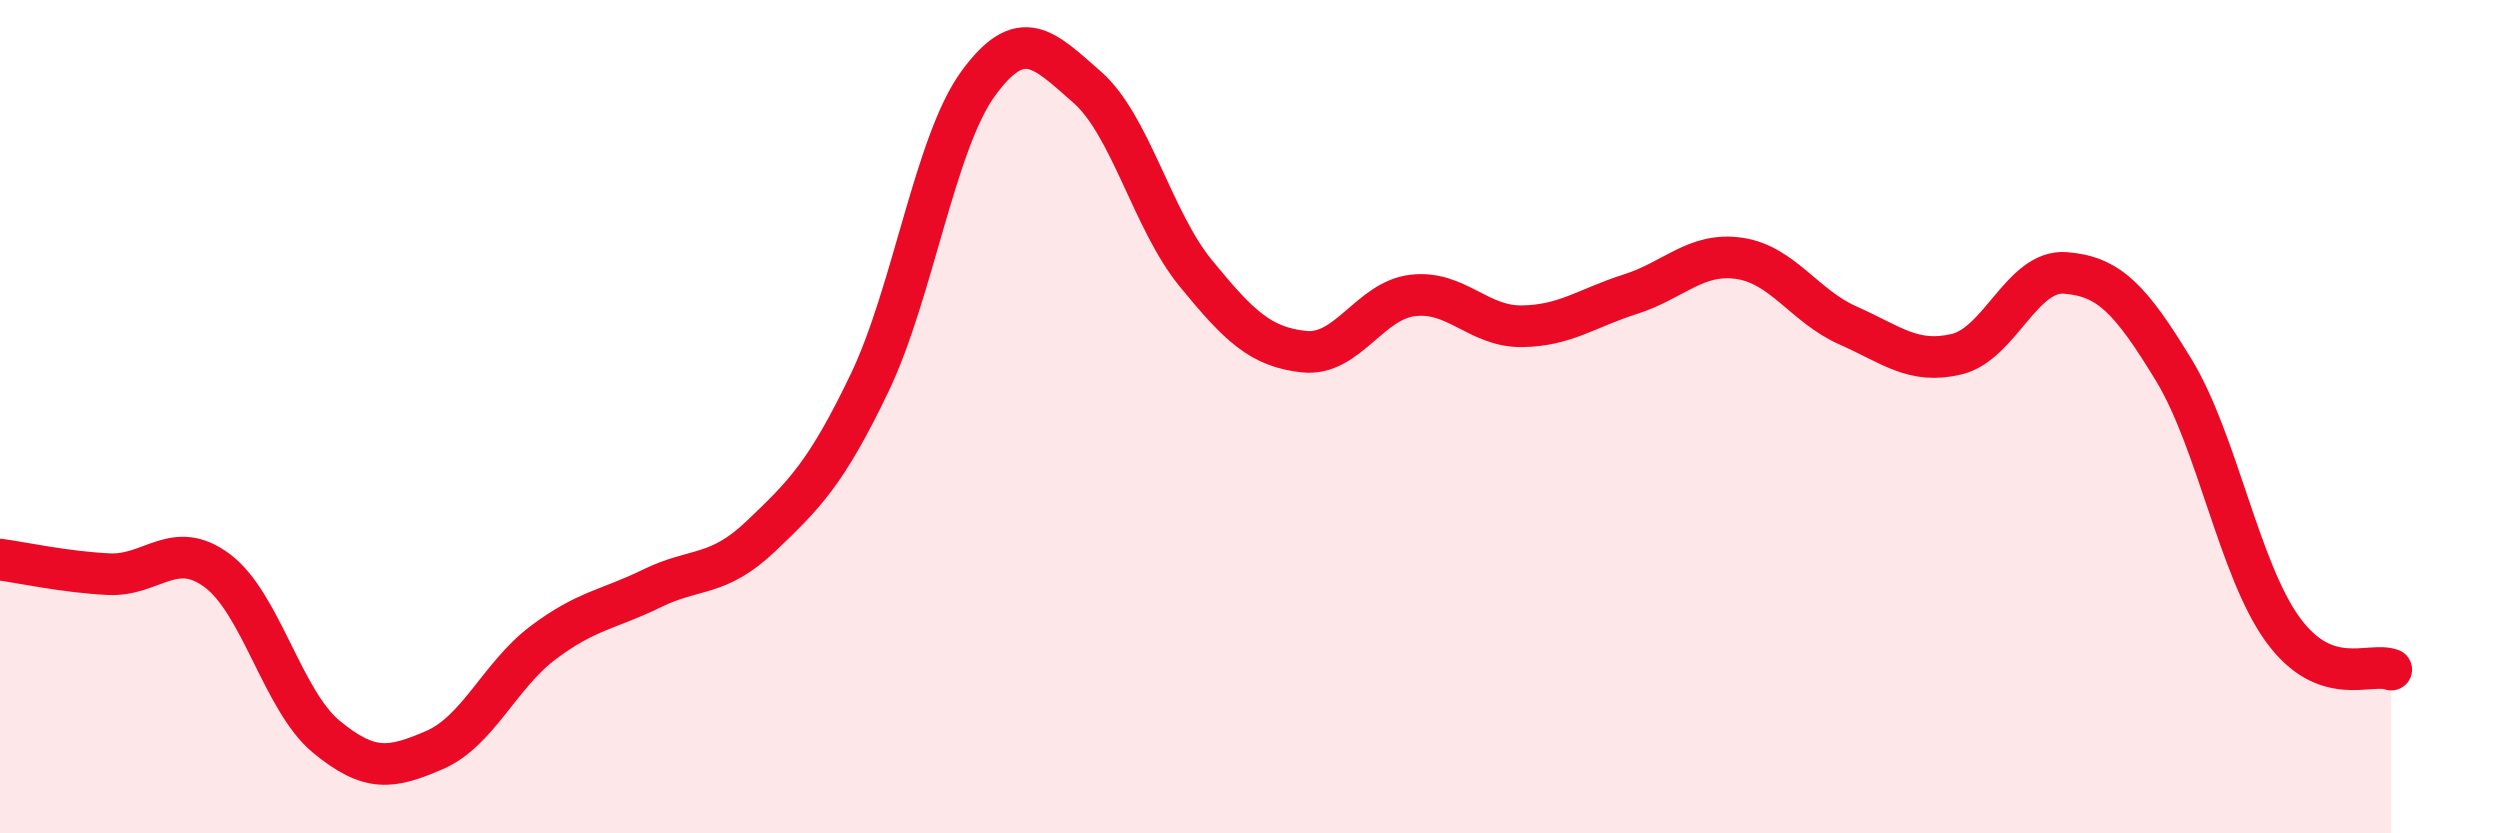
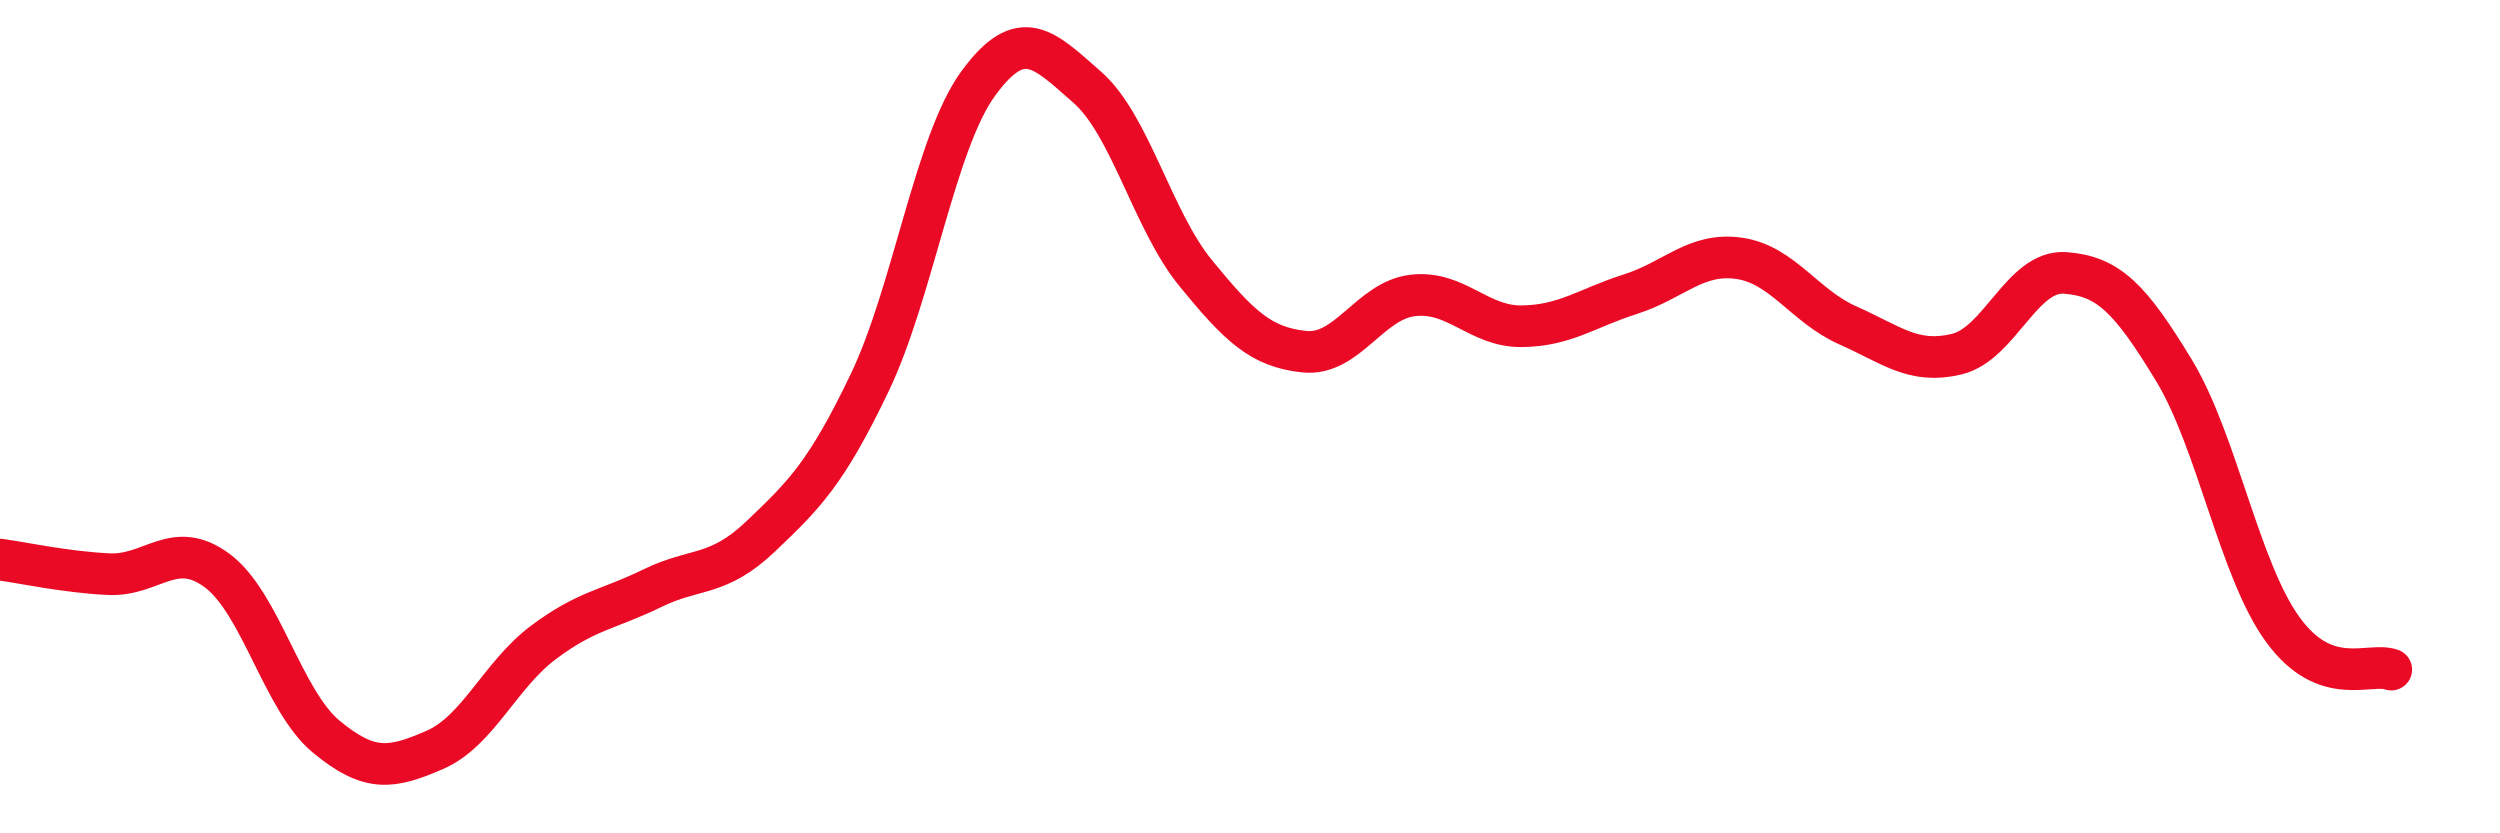
<svg xmlns="http://www.w3.org/2000/svg" width="60" height="20" viewBox="0 0 60 20">
-   <path d="M 0,13.43 C 0.52,13.5 1.57,13.73 2.61,13.78 C 3.65,13.83 4.18,12.92 5.22,13.7 C 6.26,14.48 6.79,16.82 7.83,17.68 C 8.87,18.54 9.39,18.45 10.43,18 C 11.47,17.55 12,16.2 13.04,15.42 C 14.08,14.64 14.61,14.63 15.65,14.12 C 16.69,13.61 17.22,13.86 18.26,12.87 C 19.3,11.88 19.83,11.36 20.87,9.19 C 21.91,7.02 22.44,3.42 23.48,2 C 24.52,0.58 25.05,1.18 26.09,2.09 C 27.13,3 27.66,5.29 28.7,6.56 C 29.74,7.83 30.26,8.33 31.3,8.44 C 32.34,8.55 32.87,7.21 33.91,7.09 C 34.95,6.97 35.48,7.84 36.52,7.83 C 37.56,7.82 38.09,7.39 39.13,7.06 C 40.17,6.73 40.7,6.05 41.74,6.2 C 42.78,6.35 43.31,7.35 44.35,7.81 C 45.39,8.27 45.92,8.75 46.96,8.5 C 48,8.25 48.53,6.47 49.57,6.55 C 50.61,6.63 51.13,7.17 52.17,8.88 C 53.21,10.59 53.74,13.66 54.78,15.1 C 55.82,16.54 56.87,15.88 57.39,16.07L57.39 20L0 20Z" fill="#EB0A25" opacity="0.1" stroke-linecap="round" stroke-linejoin="round" />
  <path d="M 0,13.43 C 0.52,13.5 1.57,13.73 2.61,13.78 C 3.65,13.83 4.18,12.92 5.22,13.7 C 6.26,14.48 6.79,16.82 7.83,17.68 C 8.87,18.54 9.39,18.45 10.43,18 C 11.47,17.55 12,16.2 13.04,15.42 C 14.08,14.64 14.61,14.63 15.65,14.12 C 16.69,13.61 17.22,13.86 18.26,12.87 C 19.3,11.88 19.83,11.36 20.87,9.19 C 21.91,7.02 22.44,3.42 23.48,2 C 24.52,0.58 25.05,1.18 26.09,2.09 C 27.13,3 27.66,5.29 28.7,6.56 C 29.74,7.83 30.26,8.33 31.3,8.44 C 32.34,8.55 32.87,7.21 33.91,7.09 C 34.95,6.97 35.48,7.84 36.52,7.83 C 37.56,7.82 38.09,7.39 39.13,7.06 C 40.17,6.73 40.7,6.05 41.74,6.2 C 42.78,6.35 43.31,7.35 44.35,7.81 C 45.39,8.27 45.92,8.75 46.96,8.5 C 48,8.25 48.53,6.47 49.57,6.55 C 50.61,6.63 51.13,7.17 52.17,8.88 C 53.21,10.59 53.74,13.66 54.78,15.1 C 55.82,16.54 56.87,15.88 57.39,16.07" stroke="#EB0A25" stroke-width="1" fill="none" stroke-linecap="round" stroke-linejoin="round" />
</svg>